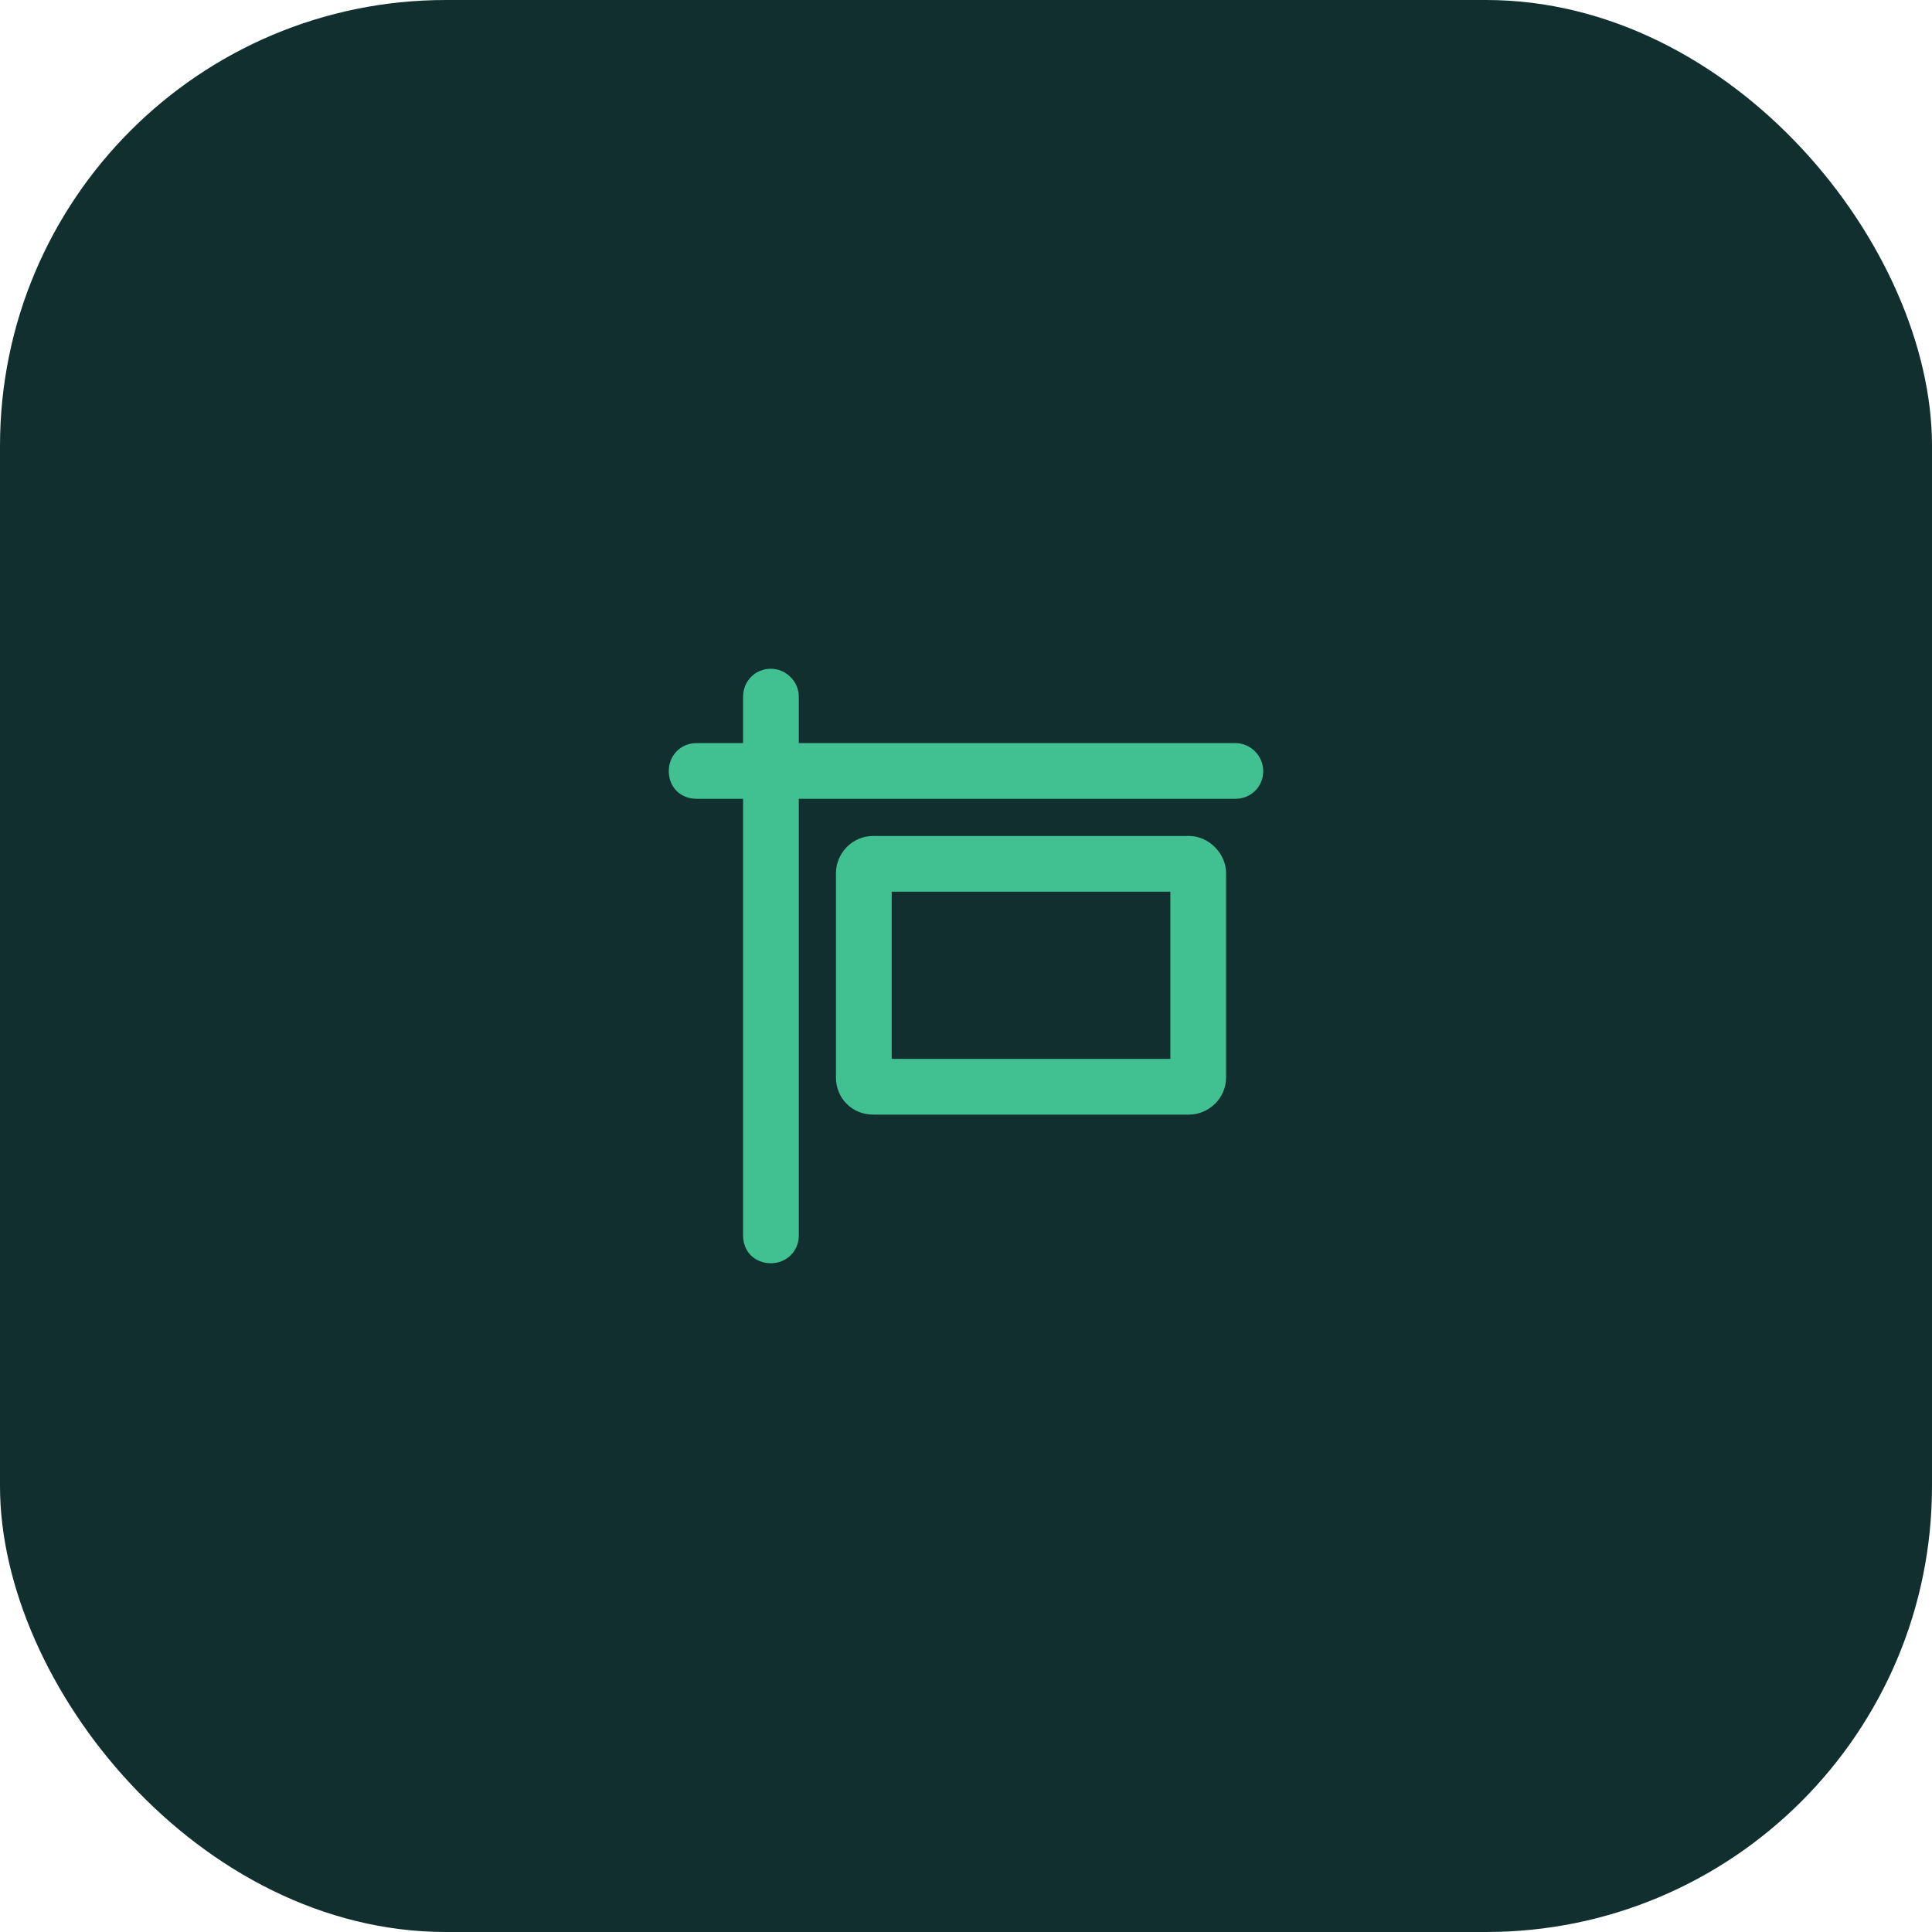
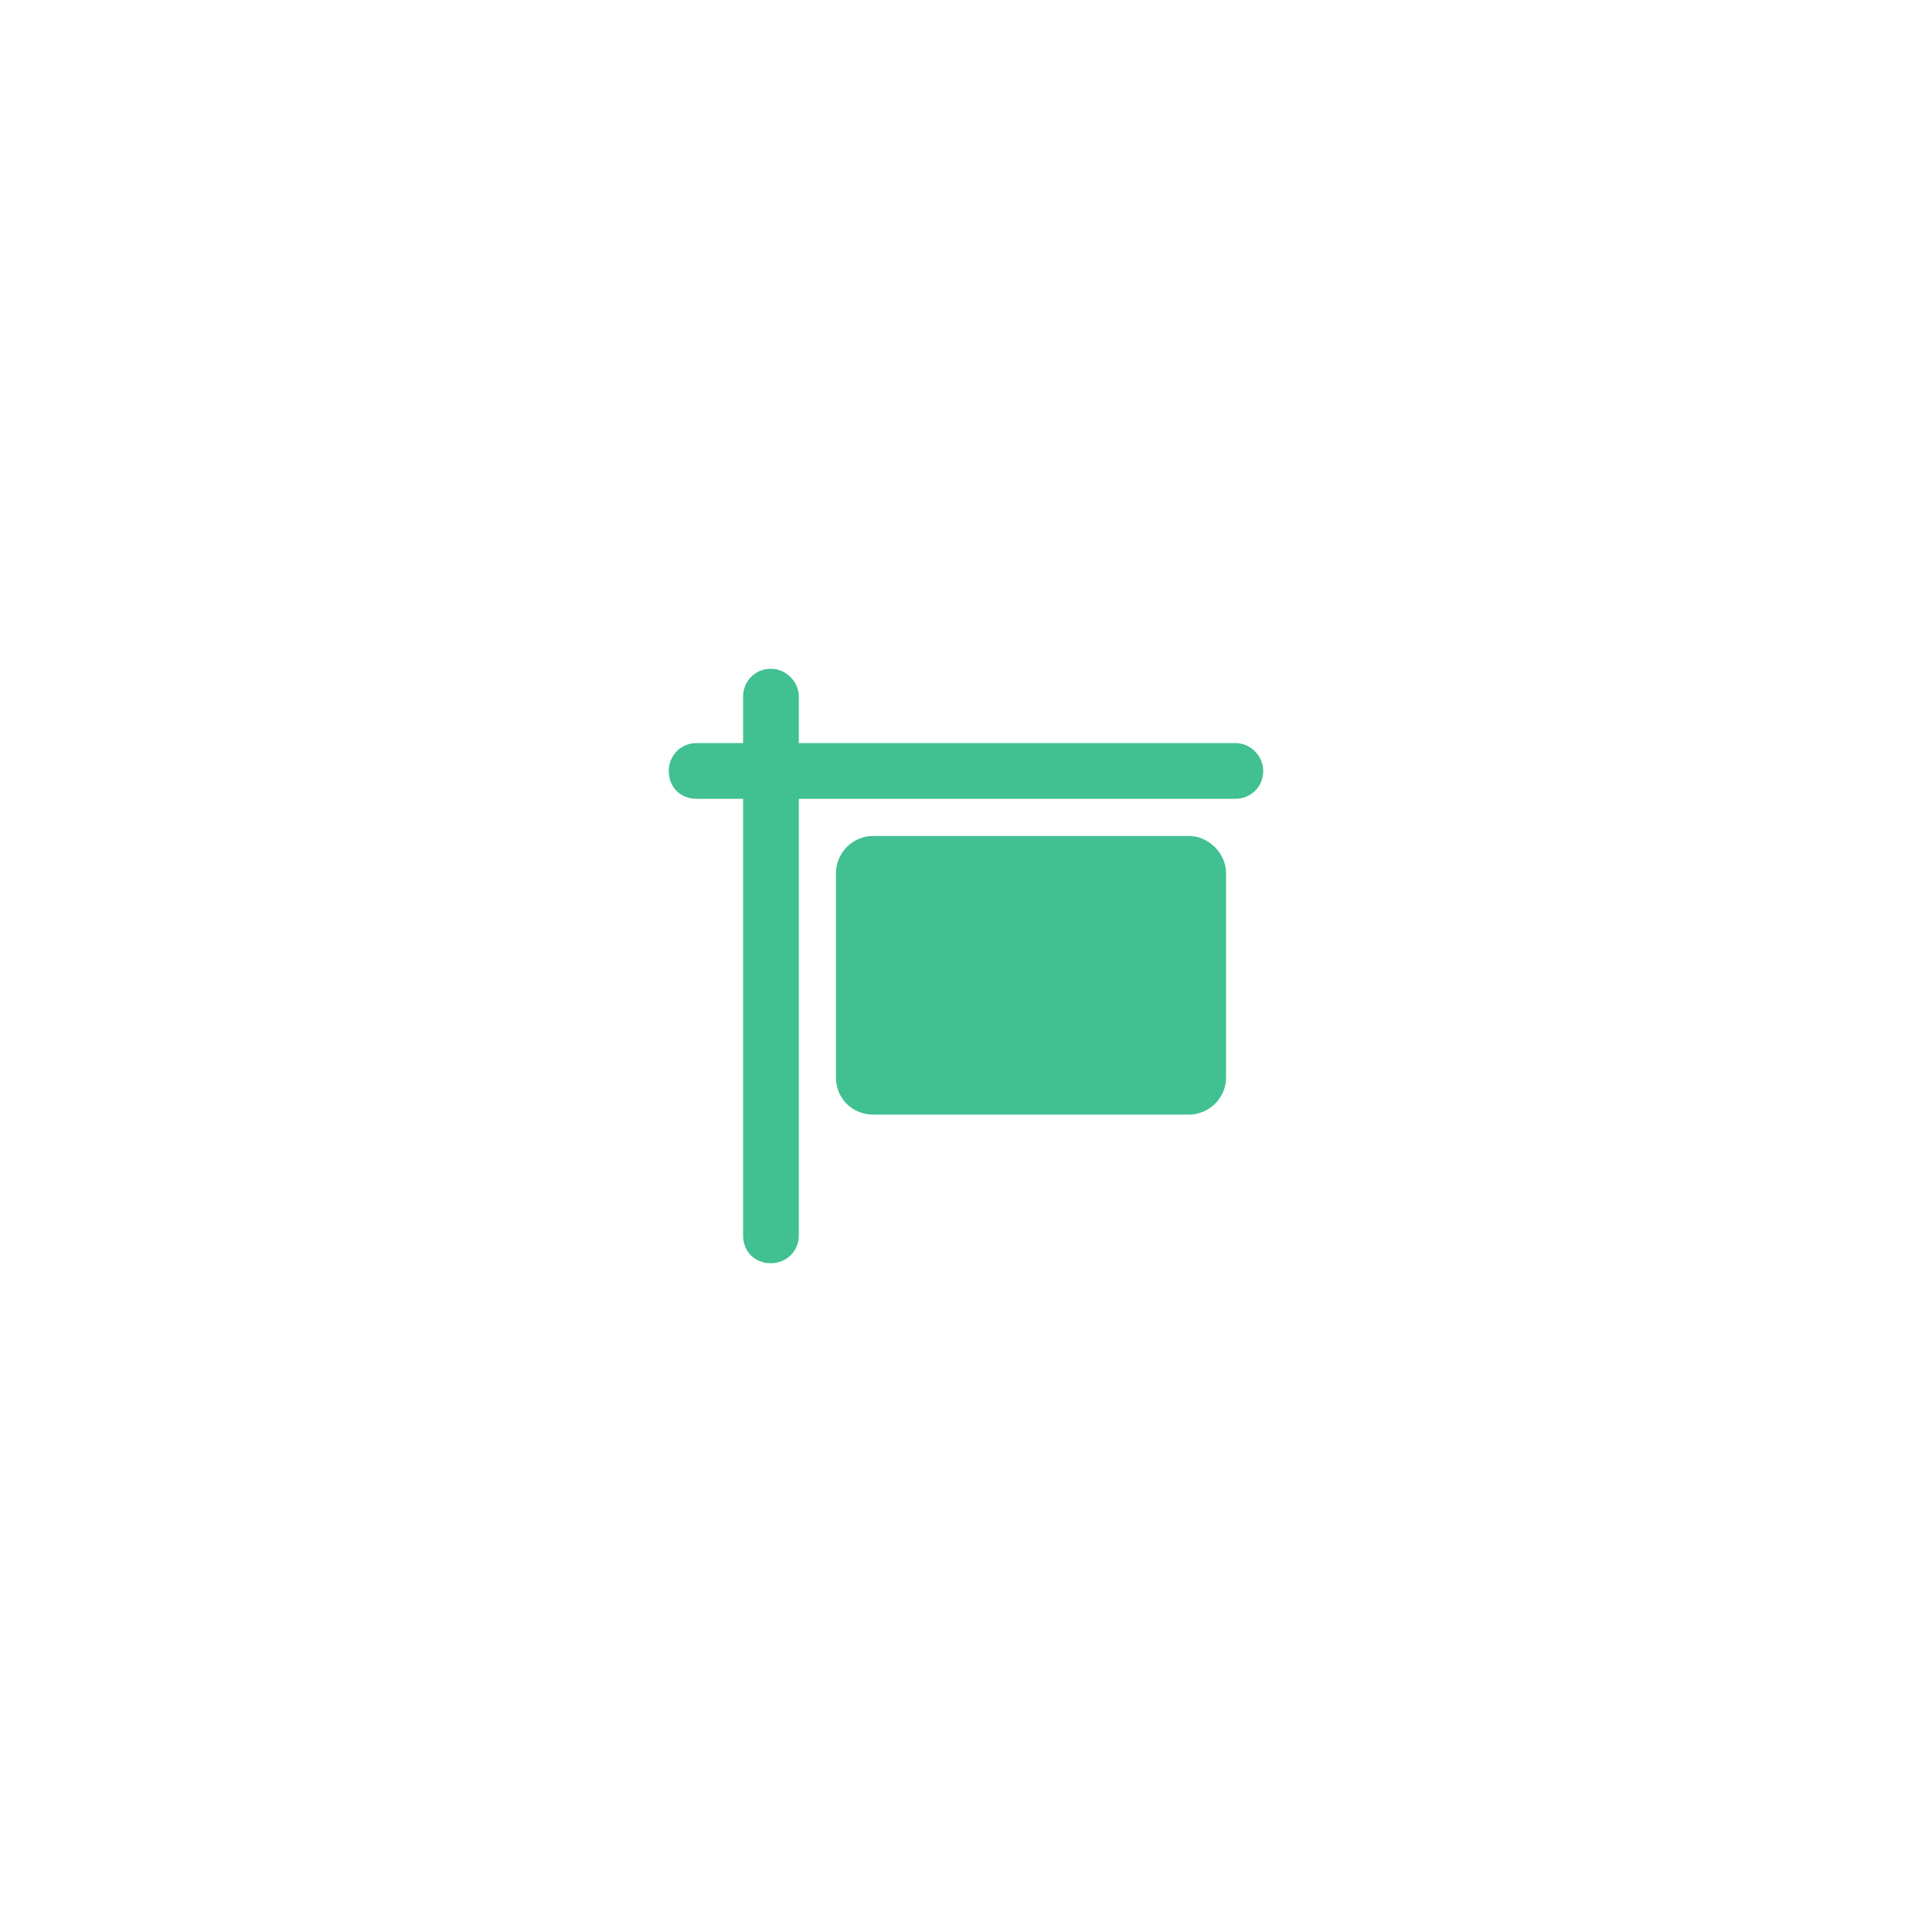
<svg xmlns="http://www.w3.org/2000/svg" width="104" height="104" viewBox="0 0 104 104" fill="none">
-   <rect width="104" height="104" rx="24" fill="#122F30" />
-   <path d="M41.5 36C42.312 36 43 36.688 43 37.5V40H66.5C67.312 40 68 40.688 68 41.5C68 42.375 67.312 43 66.5 43H43V66.5C43 67.375 42.312 68 41.5 68C40.625 68 40 67.375 40 66.5V43H37.5C36.625 43 36 42.375 36 41.5C36 40.688 36.625 40 37.5 40H40V37.5C40 36.688 40.625 36 41.5 36ZM45 47C45 45.938 45.875 45 47 45H64C65.062 45 66 45.938 66 47V58C66 59.125 65.062 60 64 60H47C45.875 60 45 59.125 45 58V47ZM63 57V48H48V57H63Z" fill="#41C092" />
+   <path d="M41.5 36C42.312 36 43 36.688 43 37.5V40H66.5C67.312 40 68 40.688 68 41.5C68 42.375 67.312 43 66.5 43H43V66.5C43 67.375 42.312 68 41.5 68C40.625 68 40 67.375 40 66.5V43H37.5C36.625 43 36 42.375 36 41.5C36 40.688 36.625 40 37.5 40H40V37.5C40 36.688 40.625 36 41.5 36ZM45 47C45 45.938 45.875 45 47 45H64C65.062 45 66 45.938 66 47V58C66 59.125 65.062 60 64 60H47C45.875 60 45 59.125 45 58V47ZM63 57V48V57H63Z" fill="#41C092" />
</svg>